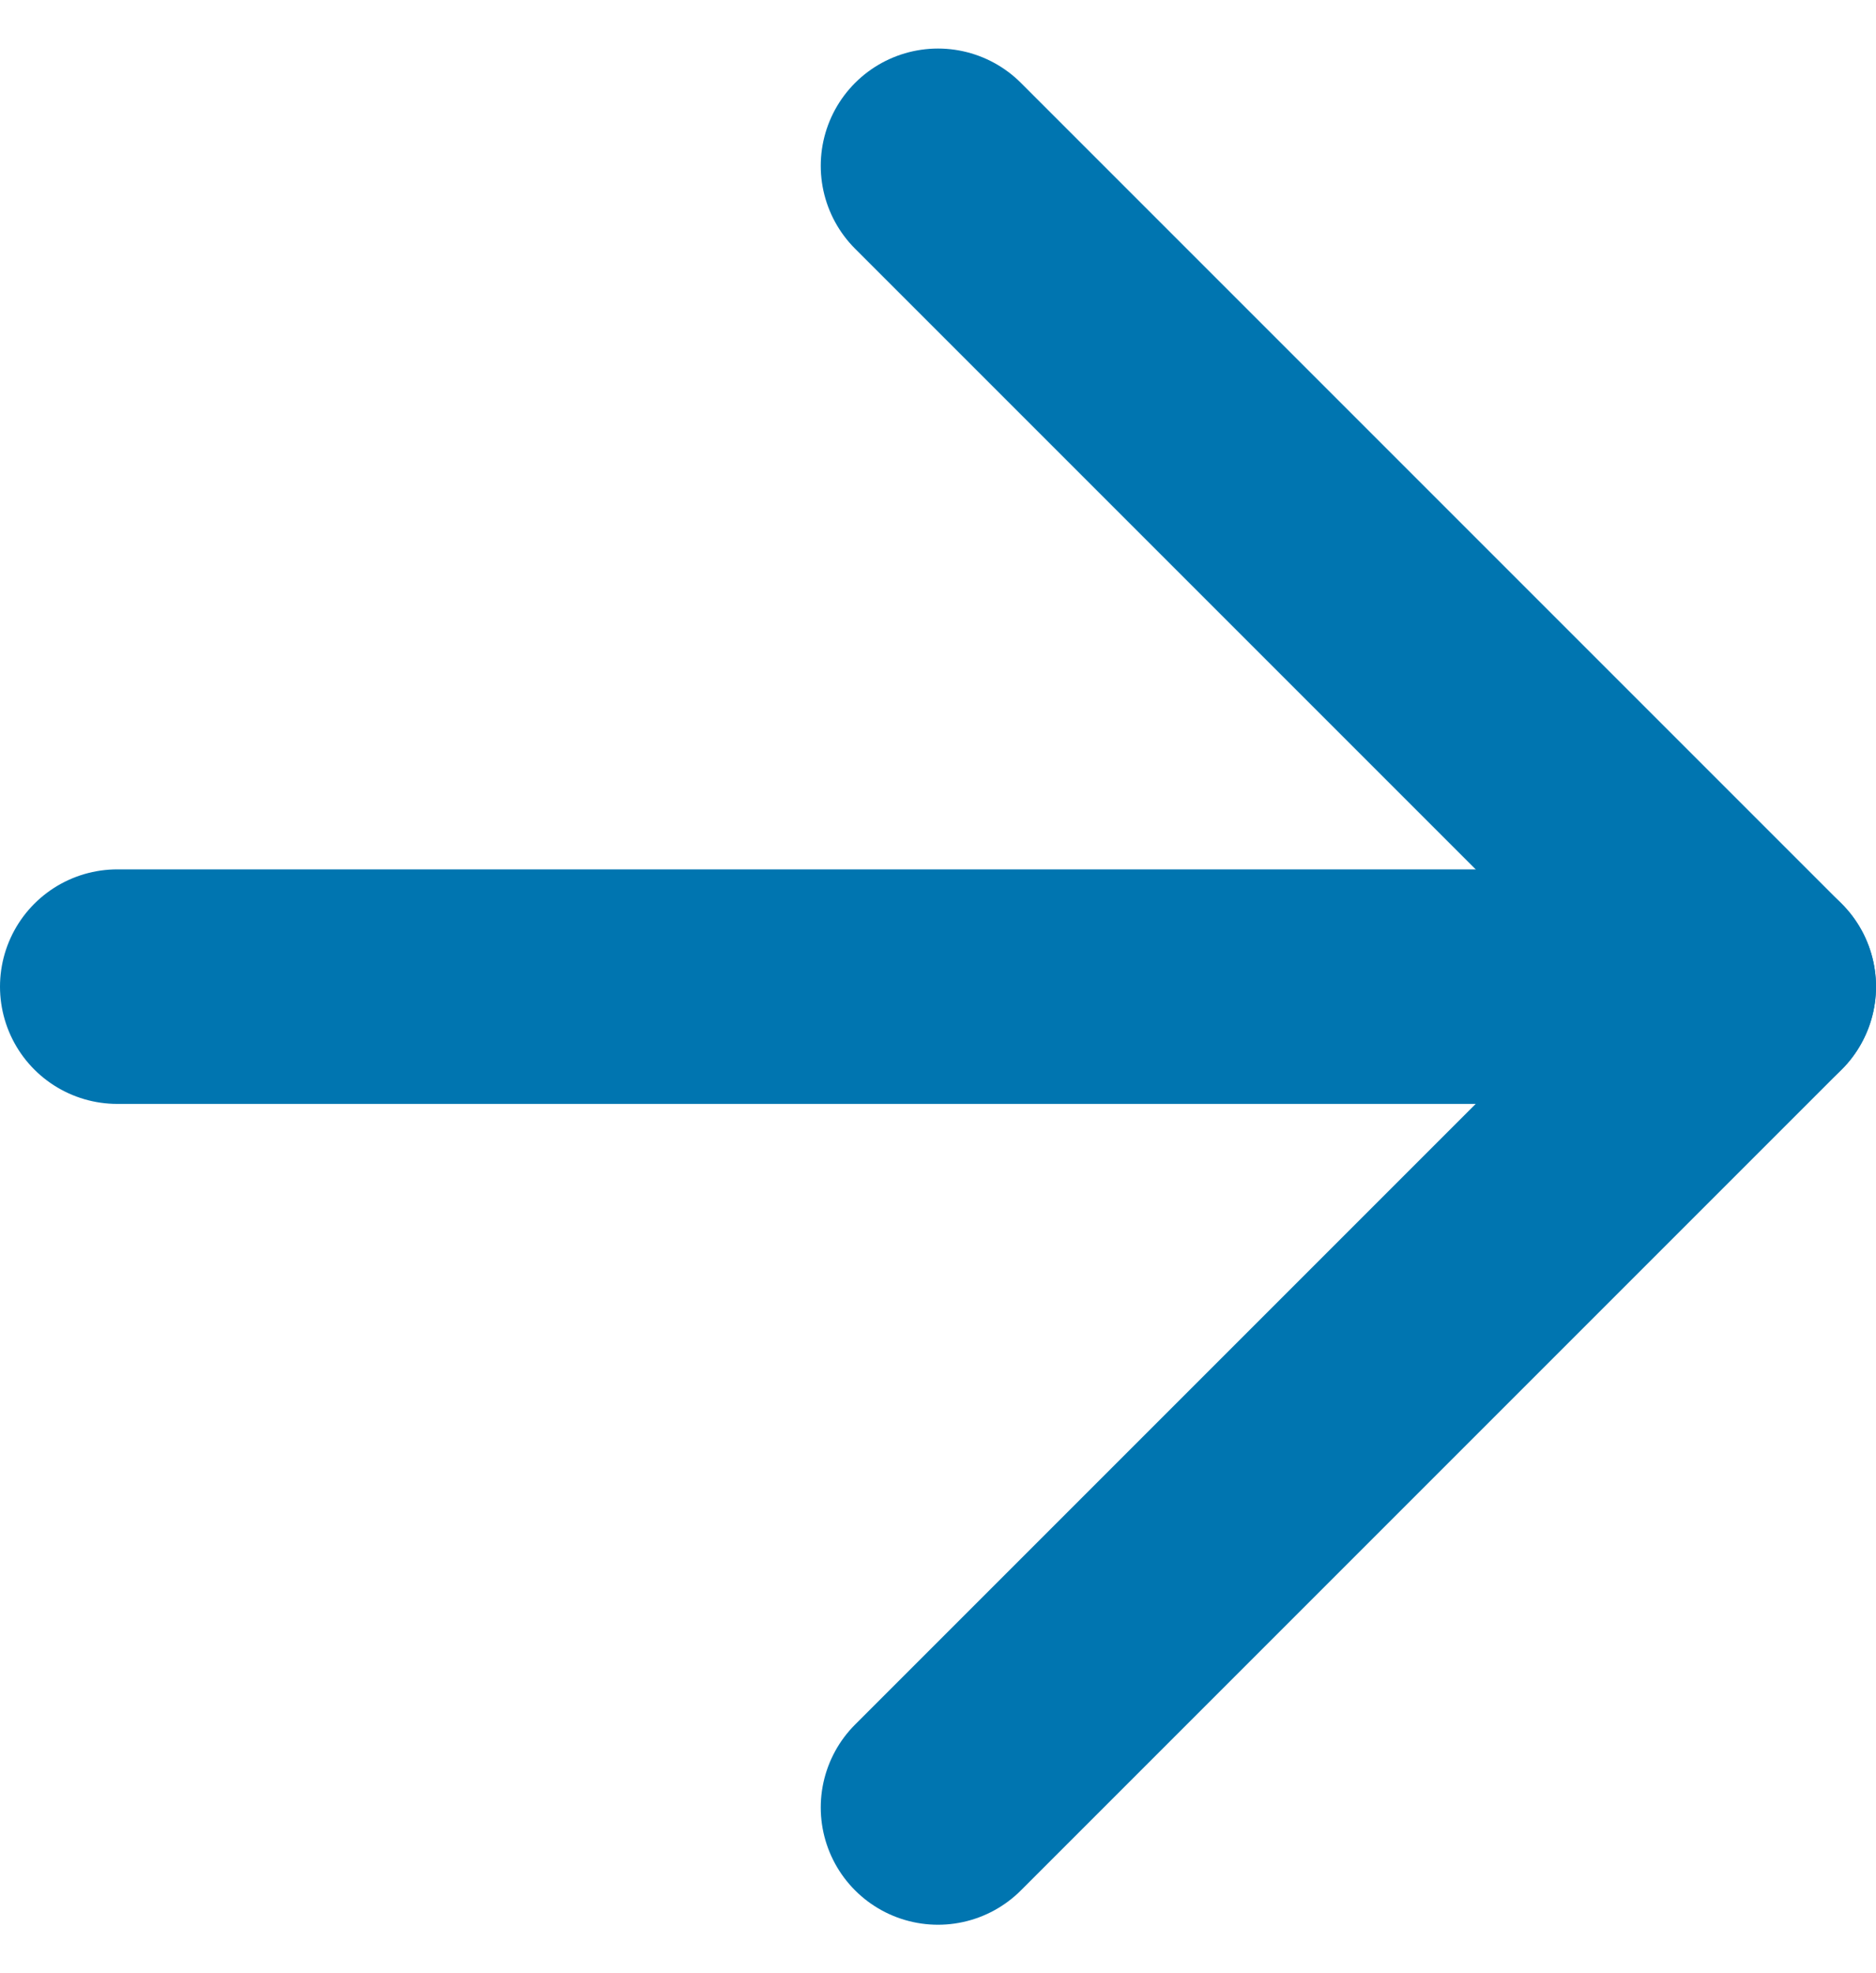
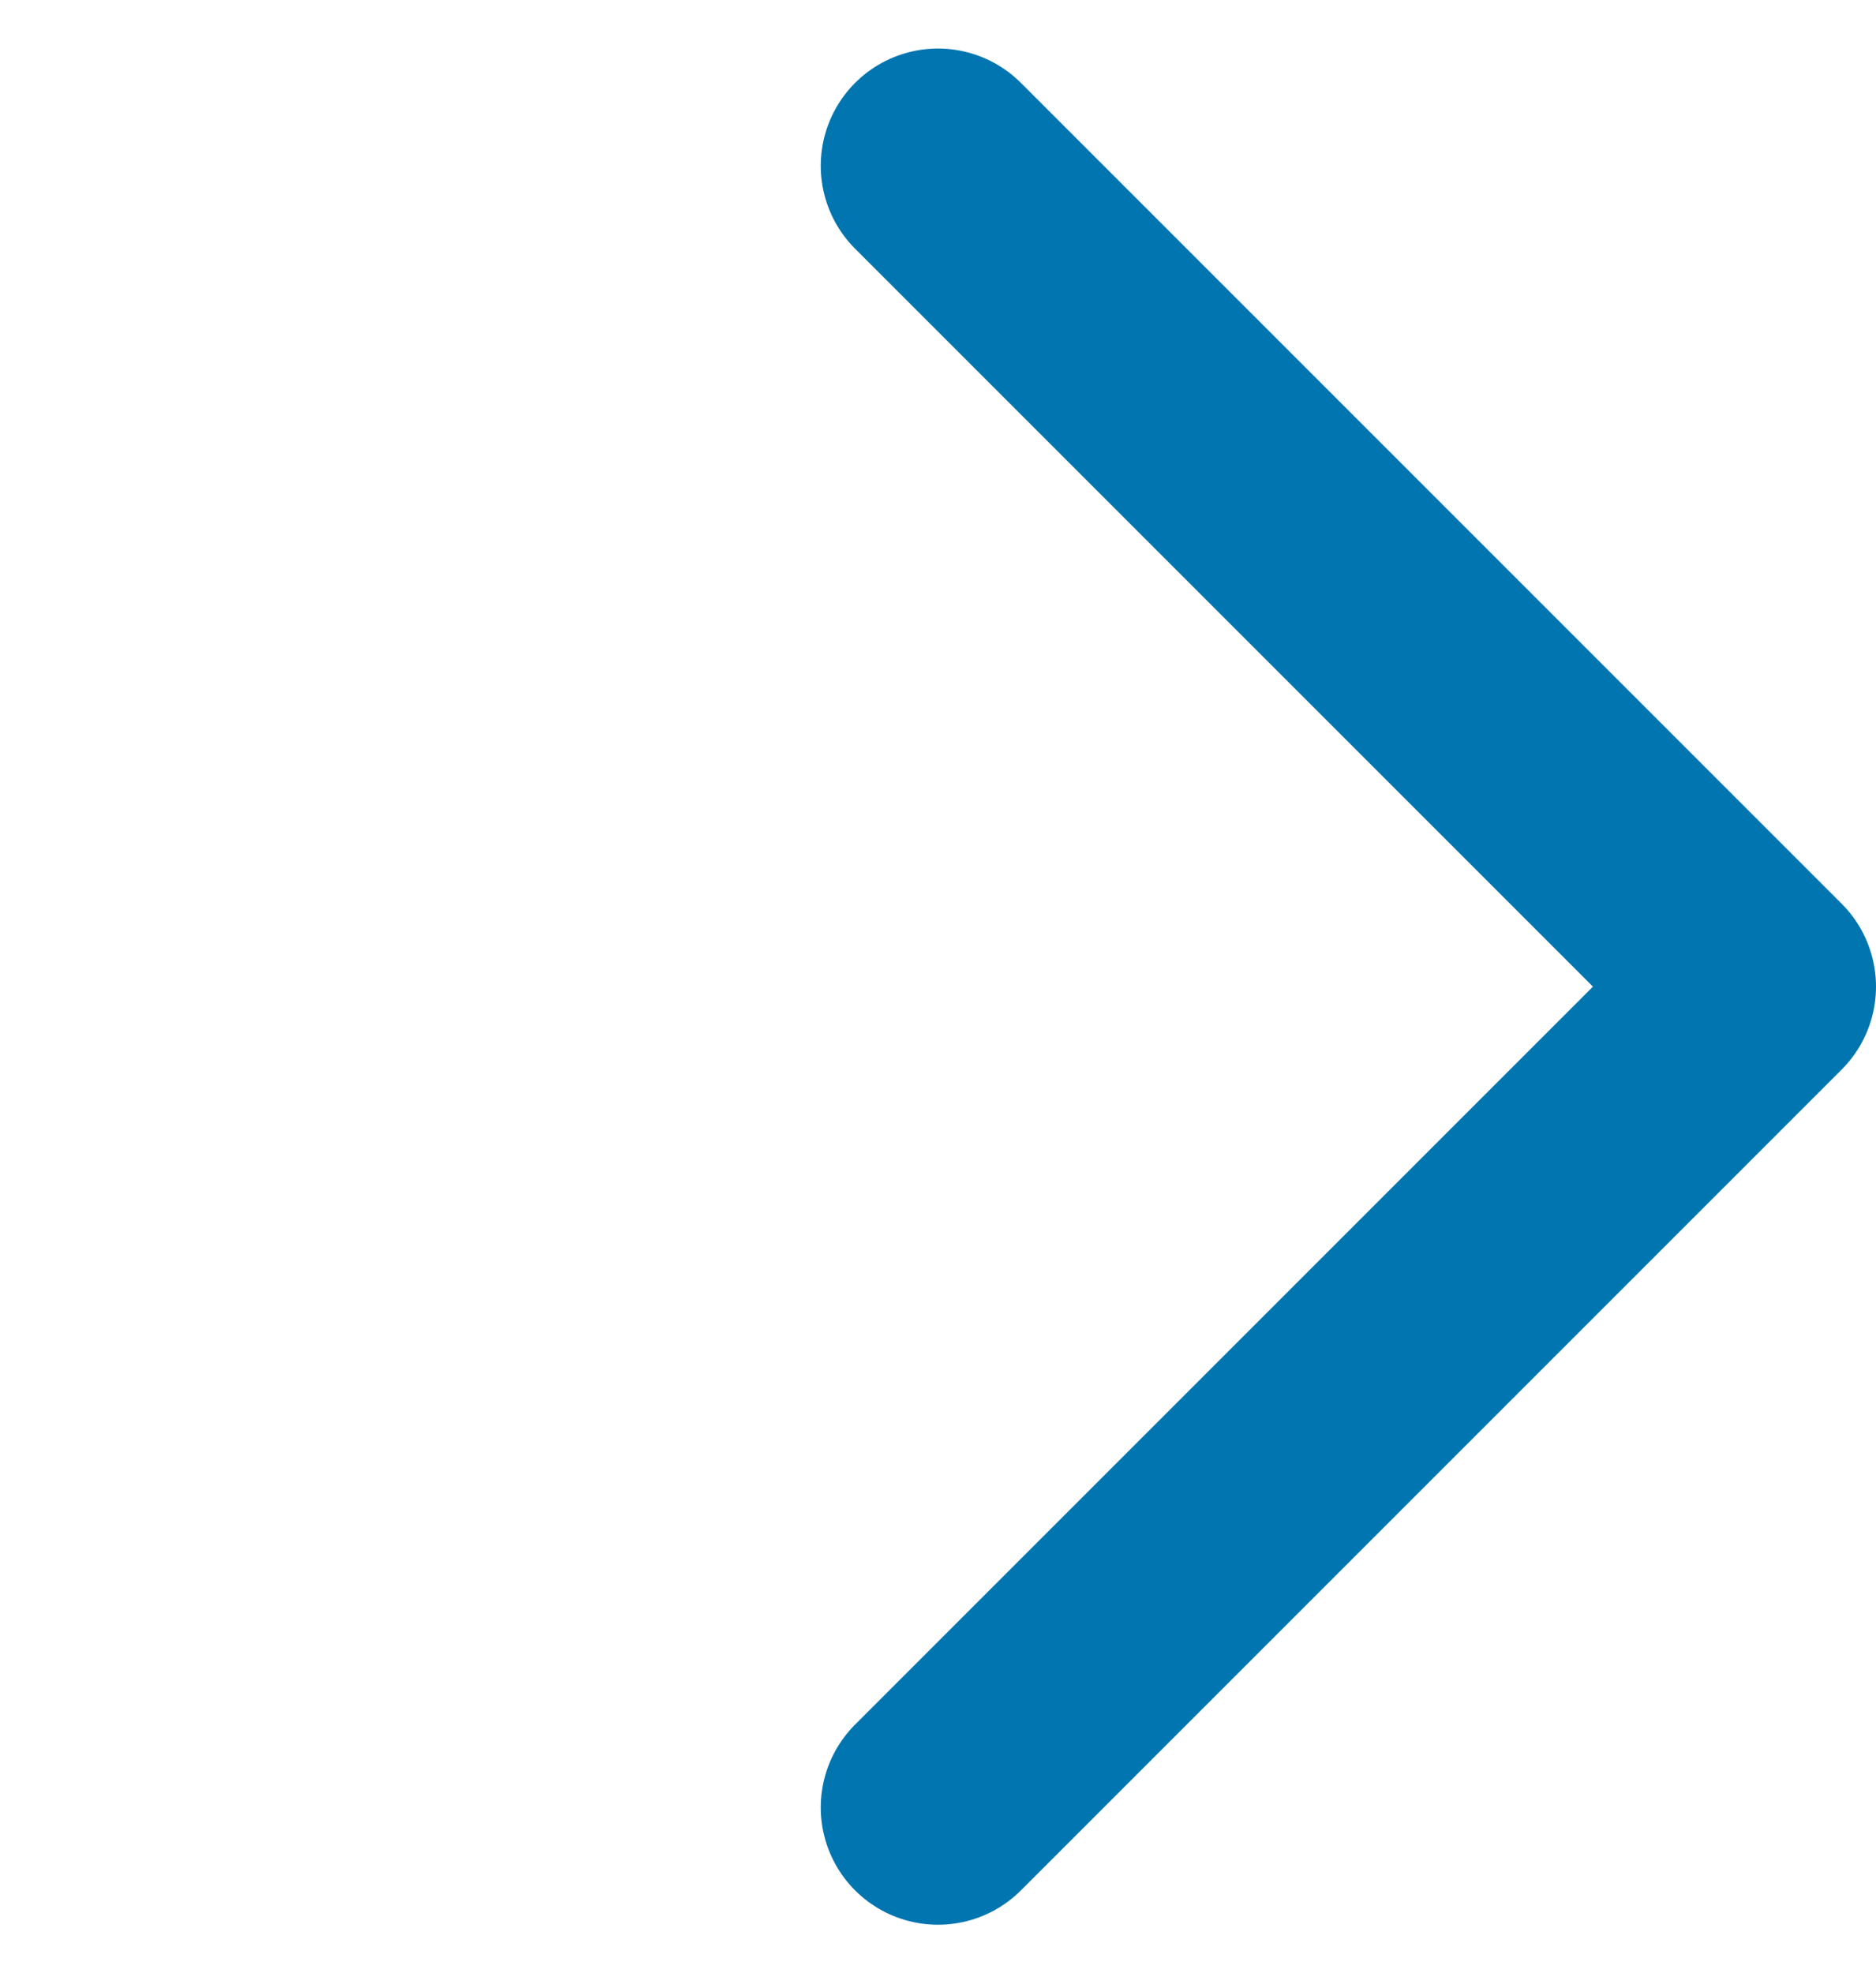
<svg xmlns="http://www.w3.org/2000/svg" width="24" height="25.243" viewBox="0 0 24 25.243">
  <g id="Icon_feather-arrow-up" data-name="Icon feather-arrow-up" transform="translate(22.5 2.121) rotate(90)">
-     <path id="Tracciato_25" data-name="Tracciato 25" d="M0,21V0" transform="translate(10.5)" fill="none" stroke="#0075b0" stroke-linecap="round" stroke-linejoin="round" stroke-width="3" />
    <path id="Tracciato_26" data-name="Tracciato 26" d="M0,10.5,10.5,0,21,10.5" fill="none" stroke="#0075b0" stroke-linecap="round" stroke-linejoin="round" stroke-width="3" />
  </g>
</svg>